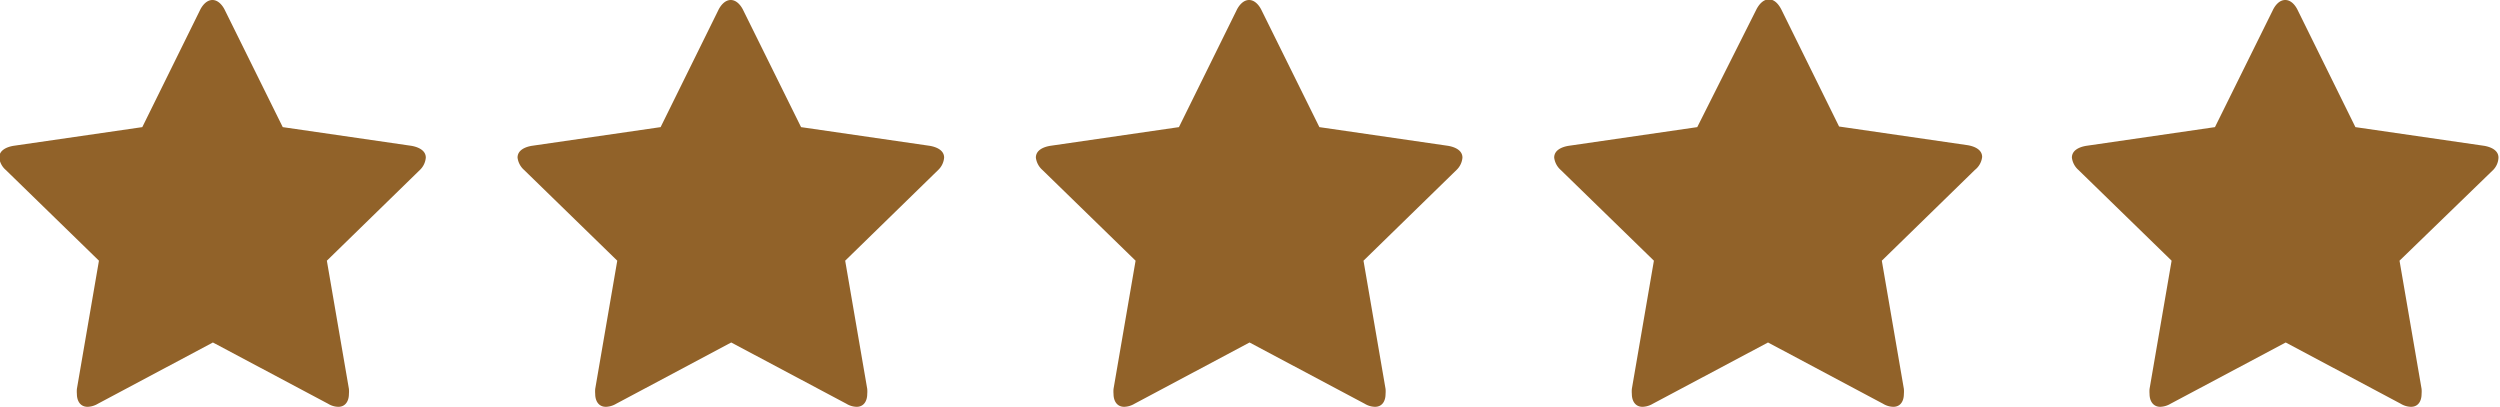
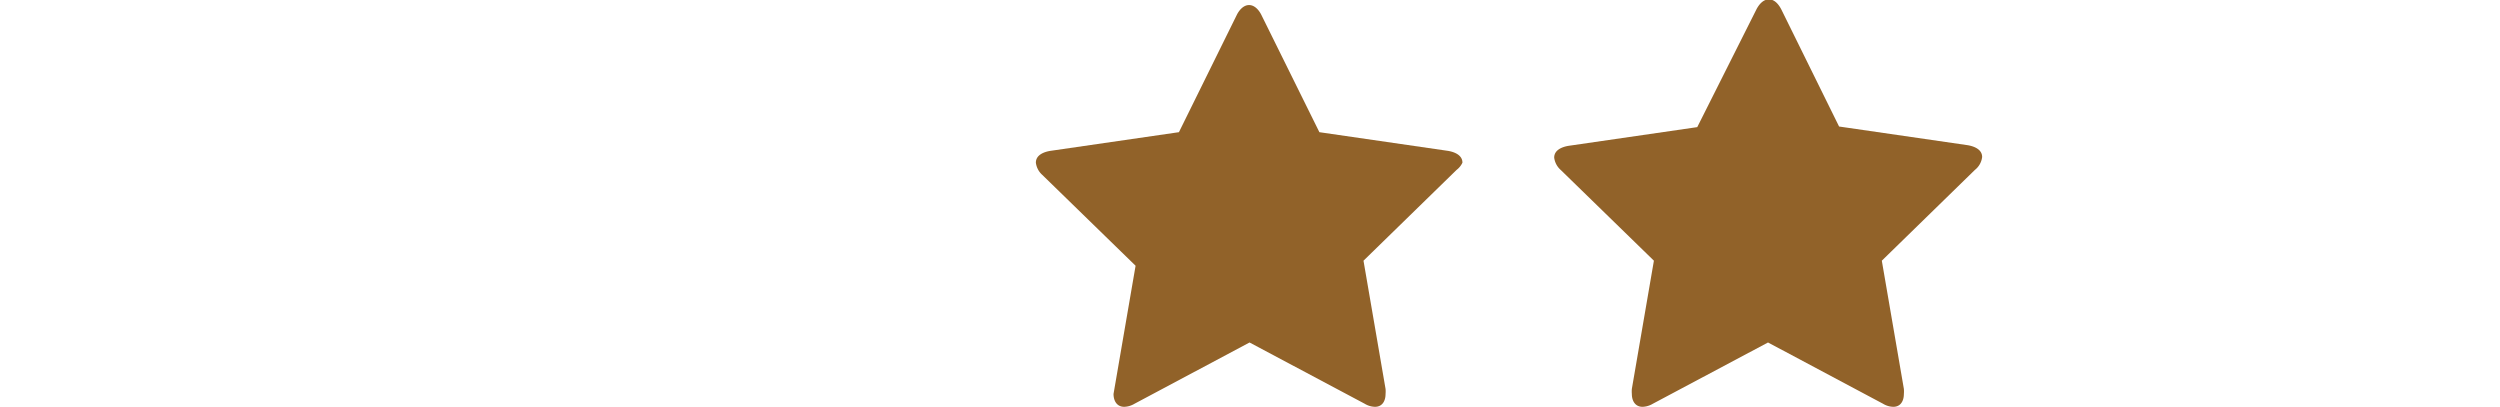
<svg xmlns="http://www.w3.org/2000/svg" id="Layer_1" data-name="Layer 1" viewBox="0 0 163.22 26.56">
  <defs>
    <style>.cls-1{fill:#916229;}</style>
  </defs>
-   <path class="cls-1" d="M366.76,295.45l-6.08,5.93,1.44,8.37a1.88,1.88,0,0,1,0,.33c0,.44-.21.84-.69.84a1.31,1.31,0,0,1-.67-.2l-7.52-4-7.51,4a1.4,1.4,0,0,1-.67.2c-.49,0-.7-.4-.7-.84a1.93,1.93,0,0,1,0-.33l1.44-8.37-6.09-5.93a1.24,1.24,0,0,1-.42-.8c0-.5.52-.7.93-.77l8.41-1.22,3.76-7.62c.15-.32.44-.68.82-.68s.67.36.82.68l3.77,7.62,8.4,1.22c.4.07.94.27.94.77A1.25,1.25,0,0,1,366.76,295.45Z" transform="translate(-339.34 -284.36)" />
-   <path class="cls-1" d="M400.6,295.45l-6.08,5.93,1.44,8.37a1.88,1.88,0,0,1,0,.33c0,.44-.21.84-.69.84a1.34,1.34,0,0,1-.67-.2l-7.52-4-7.51,4a1.4,1.4,0,0,1-.67.2c-.49,0-.7-.4-.7-.84a1.93,1.93,0,0,1,0-.33l1.44-8.37-6.09-5.93a1.28,1.28,0,0,1-.42-.8c0-.5.52-.7.93-.77l8.41-1.22,3.76-7.62c.15-.32.44-.68.82-.68s.67.36.82.68l3.77,7.62,8.4,1.22c.41.07.94.27.94.77A1.25,1.25,0,0,1,400.6,295.45Z" transform="translate(-339.34 -284.36)" />
-   <path class="cls-1" d="M434.44,295.45l-6.08,5.93,1.44,8.37a1.88,1.88,0,0,1,0,.33c0,.44-.2.84-.69.84a1.34,1.34,0,0,1-.67-.2l-7.52-4-7.51,4a1.4,1.4,0,0,1-.67.2c-.49,0-.7-.4-.7-.84a1.93,1.93,0,0,1,0-.33l1.44-8.37-6.09-5.93a1.28,1.28,0,0,1-.42-.8c0-.5.52-.7.94-.77l8.4-1.22,3.76-7.62c.15-.32.44-.68.82-.68s.67.36.82.68l3.77,7.62,8.4,1.22c.41.07.94.27.94.77A1.25,1.25,0,0,1,434.44,295.45Z" transform="translate(-339.34 -284.36)" />
+   <path class="cls-1" d="M434.44,295.45l-6.08,5.93,1.44,8.37a1.88,1.88,0,0,1,0,.33c0,.44-.2.84-.69.84a1.34,1.34,0,0,1-.67-.2l-7.52-4-7.51,4a1.4,1.4,0,0,1-.67.2c-.49,0-.7-.4-.7-.84l1.44-8.37-6.09-5.93a1.28,1.28,0,0,1-.42-.8c0-.5.52-.7.94-.77l8.4-1.22,3.76-7.62c.15-.32.44-.68.82-.68s.67.36.82.68l3.77,7.62,8.4,1.22c.41.07.94.27.94.77A1.25,1.25,0,0,1,434.44,295.45Z" transform="translate(-339.34 -284.36)" />
  <path class="cls-1" d="M468.28,295.45l-6.08,5.93,1.44,8.37a1.88,1.88,0,0,1,0,.33c0,.44-.2.84-.69.84a1.34,1.34,0,0,1-.67-.2l-7.51-4-7.52,4a1.4,1.4,0,0,1-.67.2c-.49,0-.7-.4-.7-.84a1.93,1.93,0,0,1,0-.33l1.44-8.37-6.09-5.93a1.28,1.28,0,0,1-.42-.8c0-.5.52-.7.94-.77l8.4-1.22L454,285c.16-.32.44-.68.83-.68s.66.36.82.68l3.76,7.62,8.4,1.22c.41.07.94.27.94.77A1.25,1.25,0,0,1,468.28,295.45Z" transform="translate(-339.34 -284.36)" />
-   <path class="cls-1" d="M502.12,295.45,496,301.38l1.44,8.37a1.88,1.88,0,0,1,0,.33c0,.44-.2.84-.69.84a1.34,1.34,0,0,1-.67-.2l-7.51-4-7.52,4a1.4,1.4,0,0,1-.67.2c-.48,0-.7-.4-.7-.84a1.93,1.93,0,0,1,0-.33l1.44-8.37-6.09-5.93a1.28,1.28,0,0,1-.42-.8c0-.5.52-.7.94-.77l8.4-1.22,3.77-7.62c.15-.32.43-.68.82-.68s.67.36.82.68l3.76,7.62,8.41,1.22c.4.07.93.27.93.77A1.21,1.21,0,0,1,502.12,295.45Z" transform="translate(-339.34 -284.36)" />
</svg>